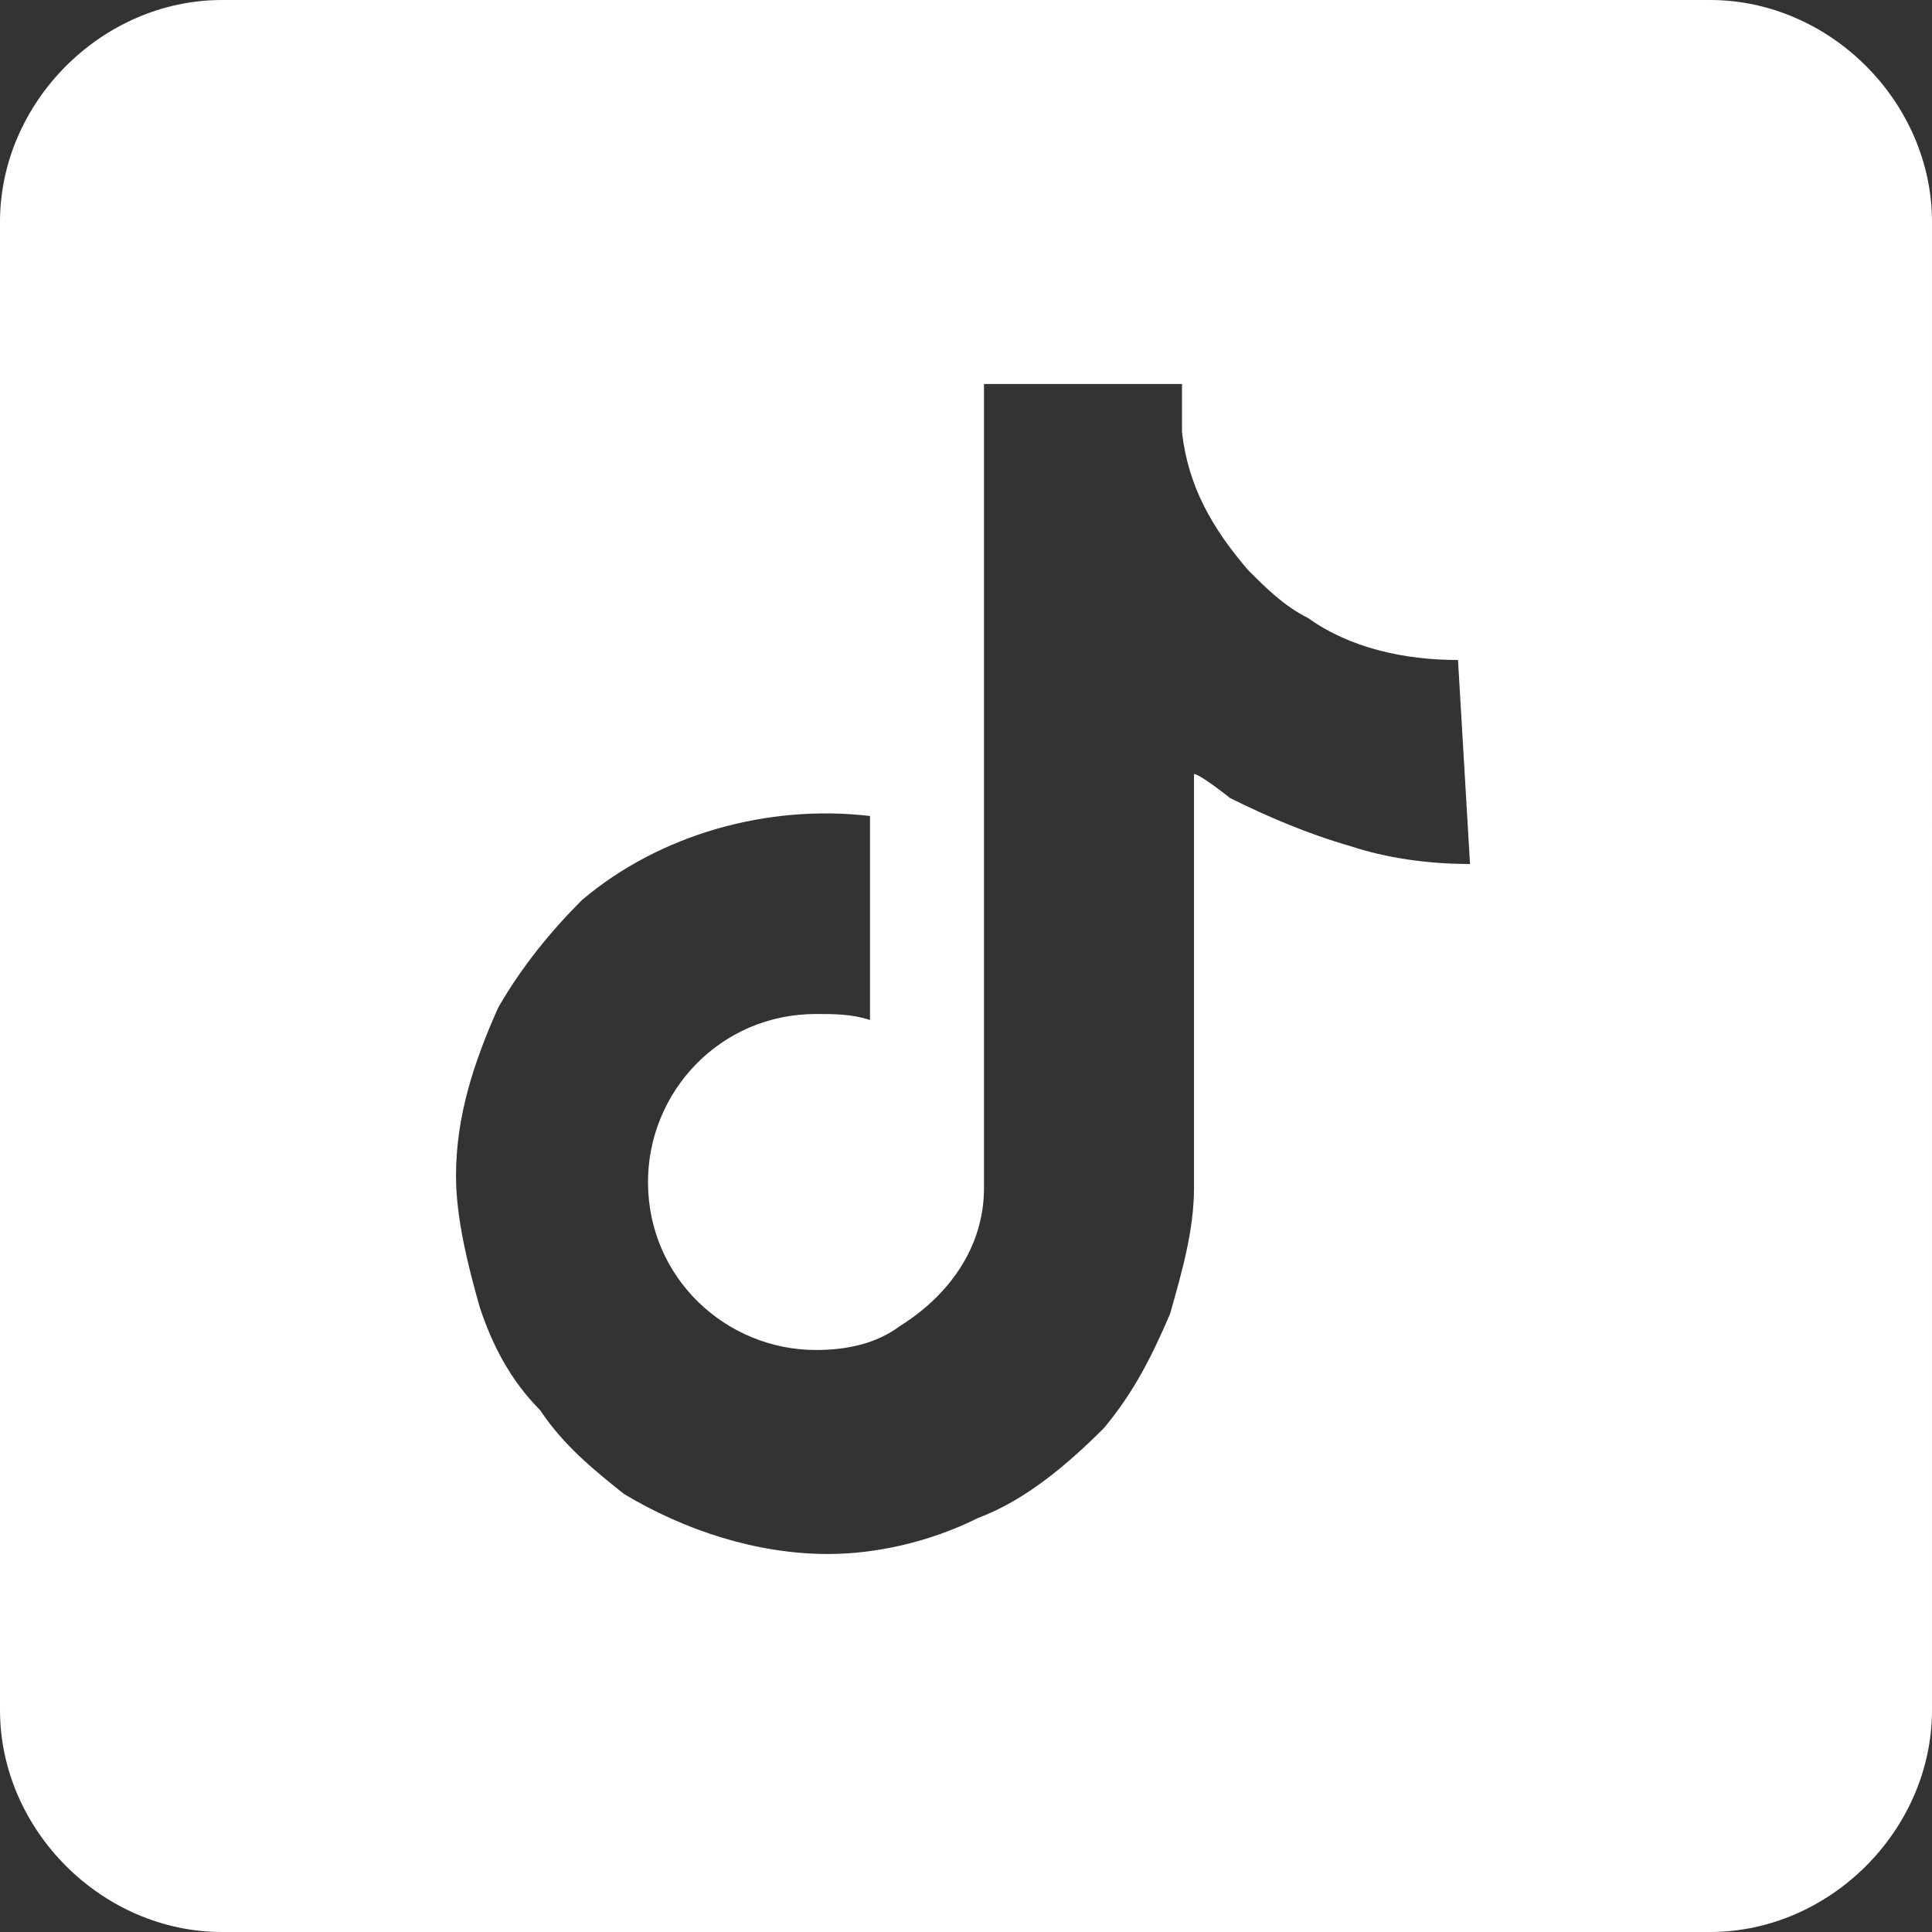
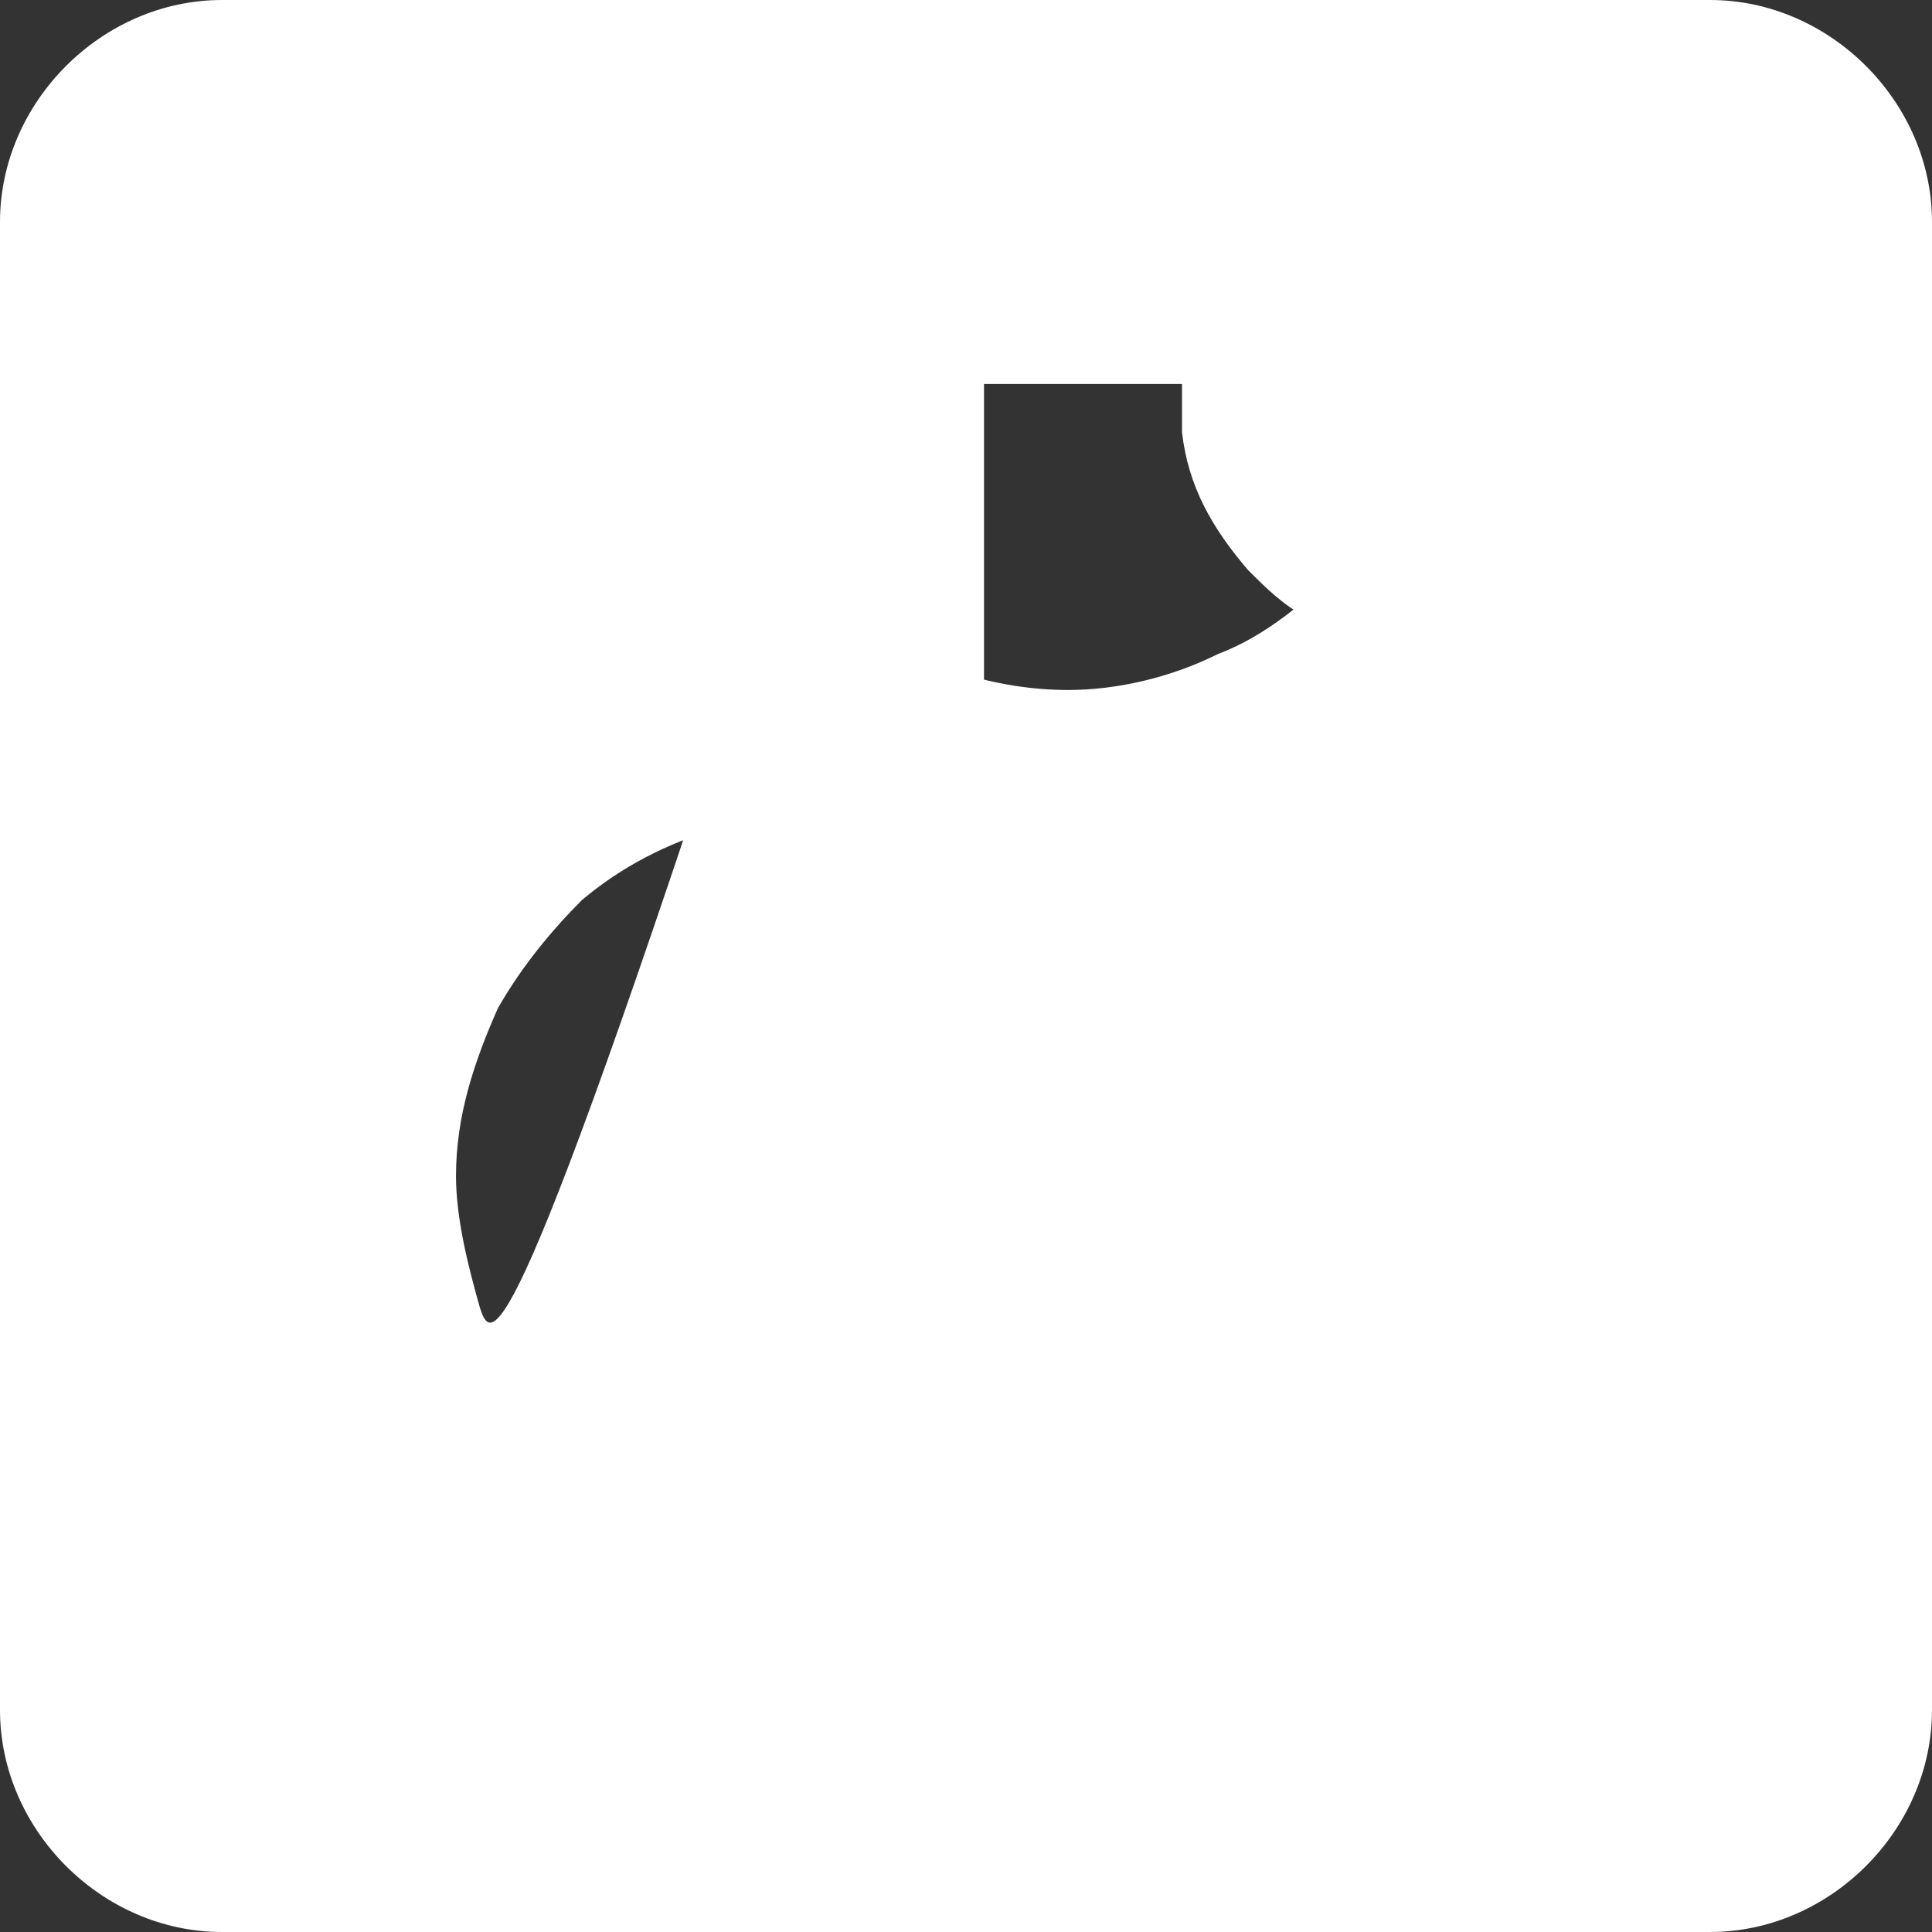
<svg xmlns="http://www.w3.org/2000/svg" version="1.1" id="Layer_1" x="0px" y="0px" viewBox="0 0 32.2 32.2" style="enable-background:new 0 0 32.2 32.2;" xml:space="preserve">
  <rect x="0" y="0" width="32.2" height="32.2" fill="#333333" stroke="none" />
  <style type="text/css">
	.st0{fill:#FFFFFF;}
</style>
-   <path id="Path_82167" class="st0" d="M28.5,0H3.7C1.7,0,0,1.7,0,3.7v24.8c0,2,1.7,3.7,3.7,3.7c0,0,0,0,0,0h24.8c2,0,3.7-1.7,3.7-3.7  c0,0,0,0,0,0V3.7C32.2,1.7,30.5,0,28.5,0C28.5,0,28.5,0,28.5,0 M24.5,14.4c-0.7,0-1.4-0.1-2-0.3c-0.7-0.2-1.4-0.5-2-0.8  c0,0-0.5-0.4-0.6-0.4v6.9c0,0.7-0.2,1.4-0.4,2.1c-0.3,0.7-0.6,1.3-1.1,1.9c-0.6,0.6-1.3,1.2-2.1,1.5c-0.8,0.4-1.7,0.6-2.5,0.6  c-1.2,0-2.4-0.4-3.4-1l0,0v0c-0.5-0.4-1-0.8-1.4-1.4C8.5,23,8.2,22.4,8,21.8v0c-0.2-0.7-0.4-1.5-0.4-2.2c0-1,0.3-1.9,0.7-2.8  c0.4-0.7,0.9-1.3,1.4-1.8c1.3-1.1,3.1-1.6,4.8-1.4V17c-0.3-0.1-0.6-0.1-0.9-0.1c-1.6,0-2.8,1.3-2.8,2.8c0,1.6,1.3,2.8,2.8,2.8  c0.5,0,1-0.1,1.4-0.4c0.8-0.5,1.4-1.3,1.4-2.3v0c0,0,0,0,0,0v-0.1c0-0.2,0-0.3,0-0.5V6.4h3.3c0,0.3,0,0.5,0,0.8  c0.1,0.9,0.5,1.6,1.1,2.3c0.3,0.3,0.6,0.6,1,0.8c0.7,0.5,1.6,0.7,2.5,0.7L24.5,14.4z" />
+   <path id="Path_82167" class="st0" d="M28.5,0H3.7C1.7,0,0,1.7,0,3.7v24.8c0,2,1.7,3.7,3.7,3.7c0,0,0,0,0,0h24.8c2,0,3.7-1.7,3.7-3.7  c0,0,0,0,0,0V3.7C32.2,1.7,30.5,0,28.5,0C28.5,0,28.5,0,28.5,0 c-0.7,0-1.4-0.1-2-0.3c-0.7-0.2-1.4-0.5-2-0.8  c0,0-0.5-0.4-0.6-0.4v6.9c0,0.7-0.2,1.4-0.4,2.1c-0.3,0.7-0.6,1.3-1.1,1.9c-0.6,0.6-1.3,1.2-2.1,1.5c-0.8,0.4-1.7,0.6-2.5,0.6  c-1.2,0-2.4-0.4-3.4-1l0,0v0c-0.5-0.4-1-0.8-1.4-1.4C8.5,23,8.2,22.4,8,21.8v0c-0.2-0.7-0.4-1.5-0.4-2.2c0-1,0.3-1.9,0.7-2.8  c0.4-0.7,0.9-1.3,1.4-1.8c1.3-1.1,3.1-1.6,4.8-1.4V17c-0.3-0.1-0.6-0.1-0.9-0.1c-1.6,0-2.8,1.3-2.8,2.8c0,1.6,1.3,2.8,2.8,2.8  c0.5,0,1-0.1,1.4-0.4c0.8-0.5,1.4-1.3,1.4-2.3v0c0,0,0,0,0,0v-0.1c0-0.2,0-0.3,0-0.5V6.4h3.3c0,0.3,0,0.5,0,0.8  c0.1,0.9,0.5,1.6,1.1,2.3c0.3,0.3,0.6,0.6,1,0.8c0.7,0.5,1.6,0.7,2.5,0.7L24.5,14.4z" />
</svg>